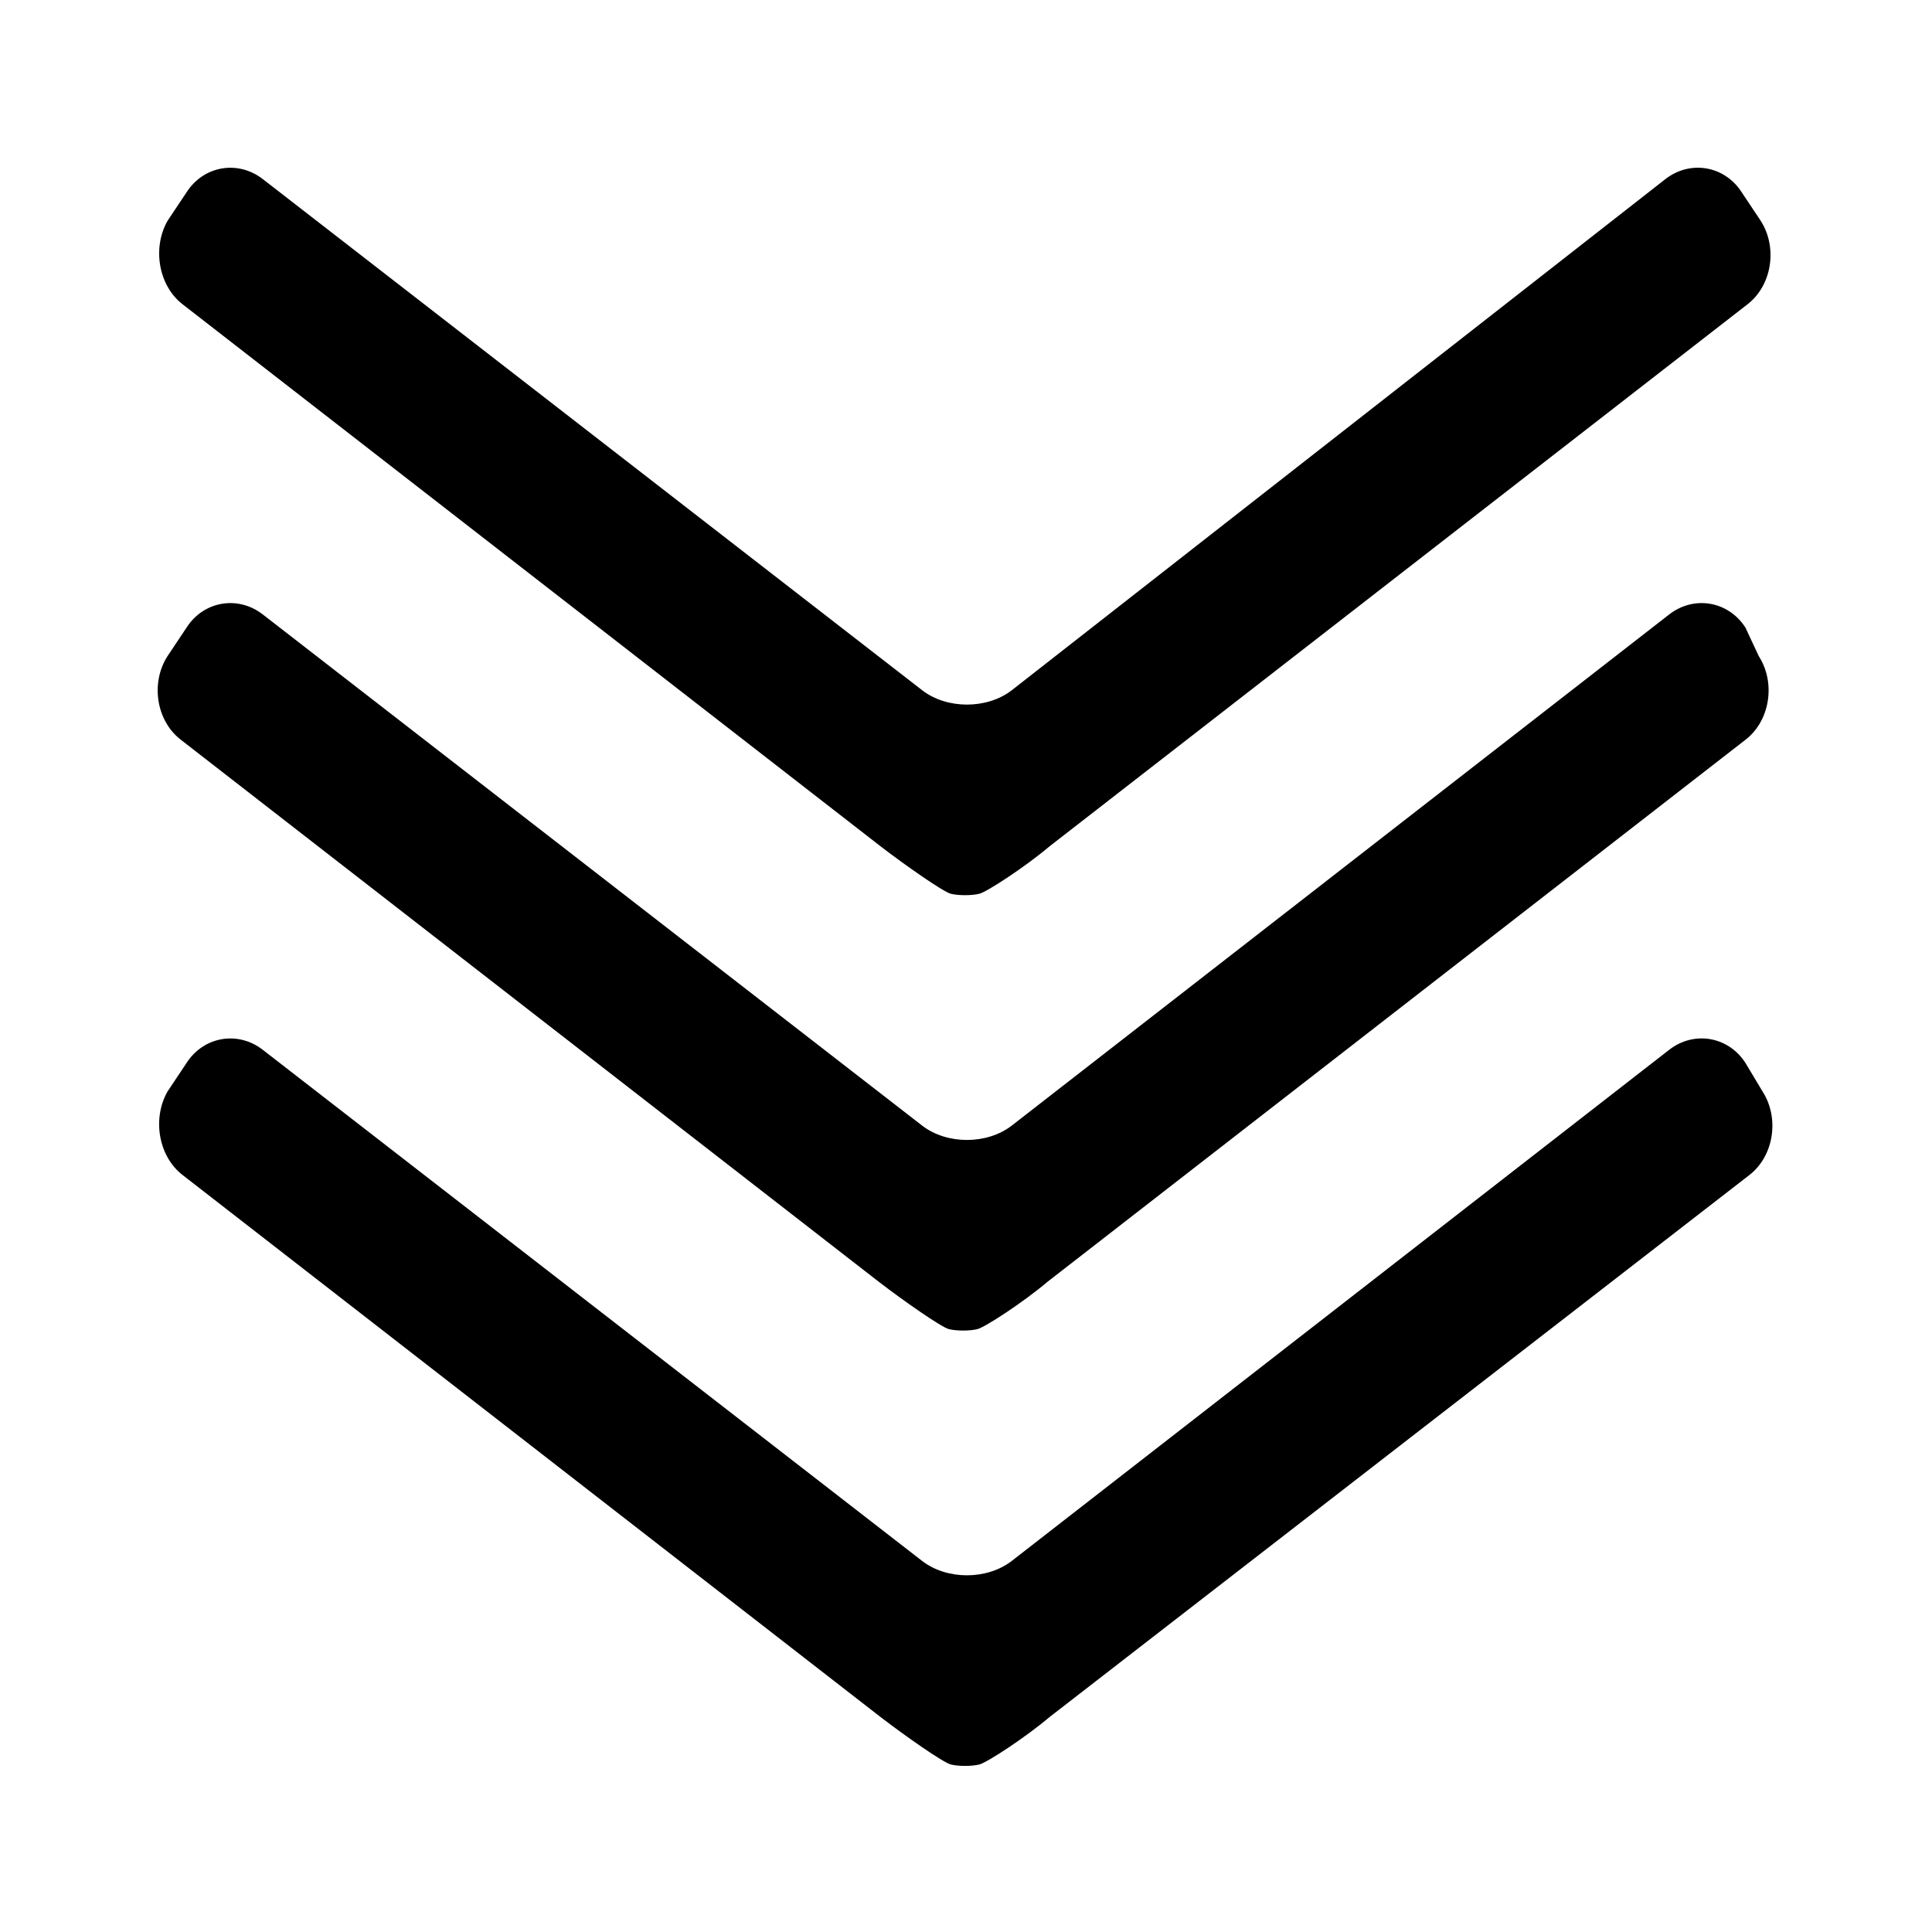
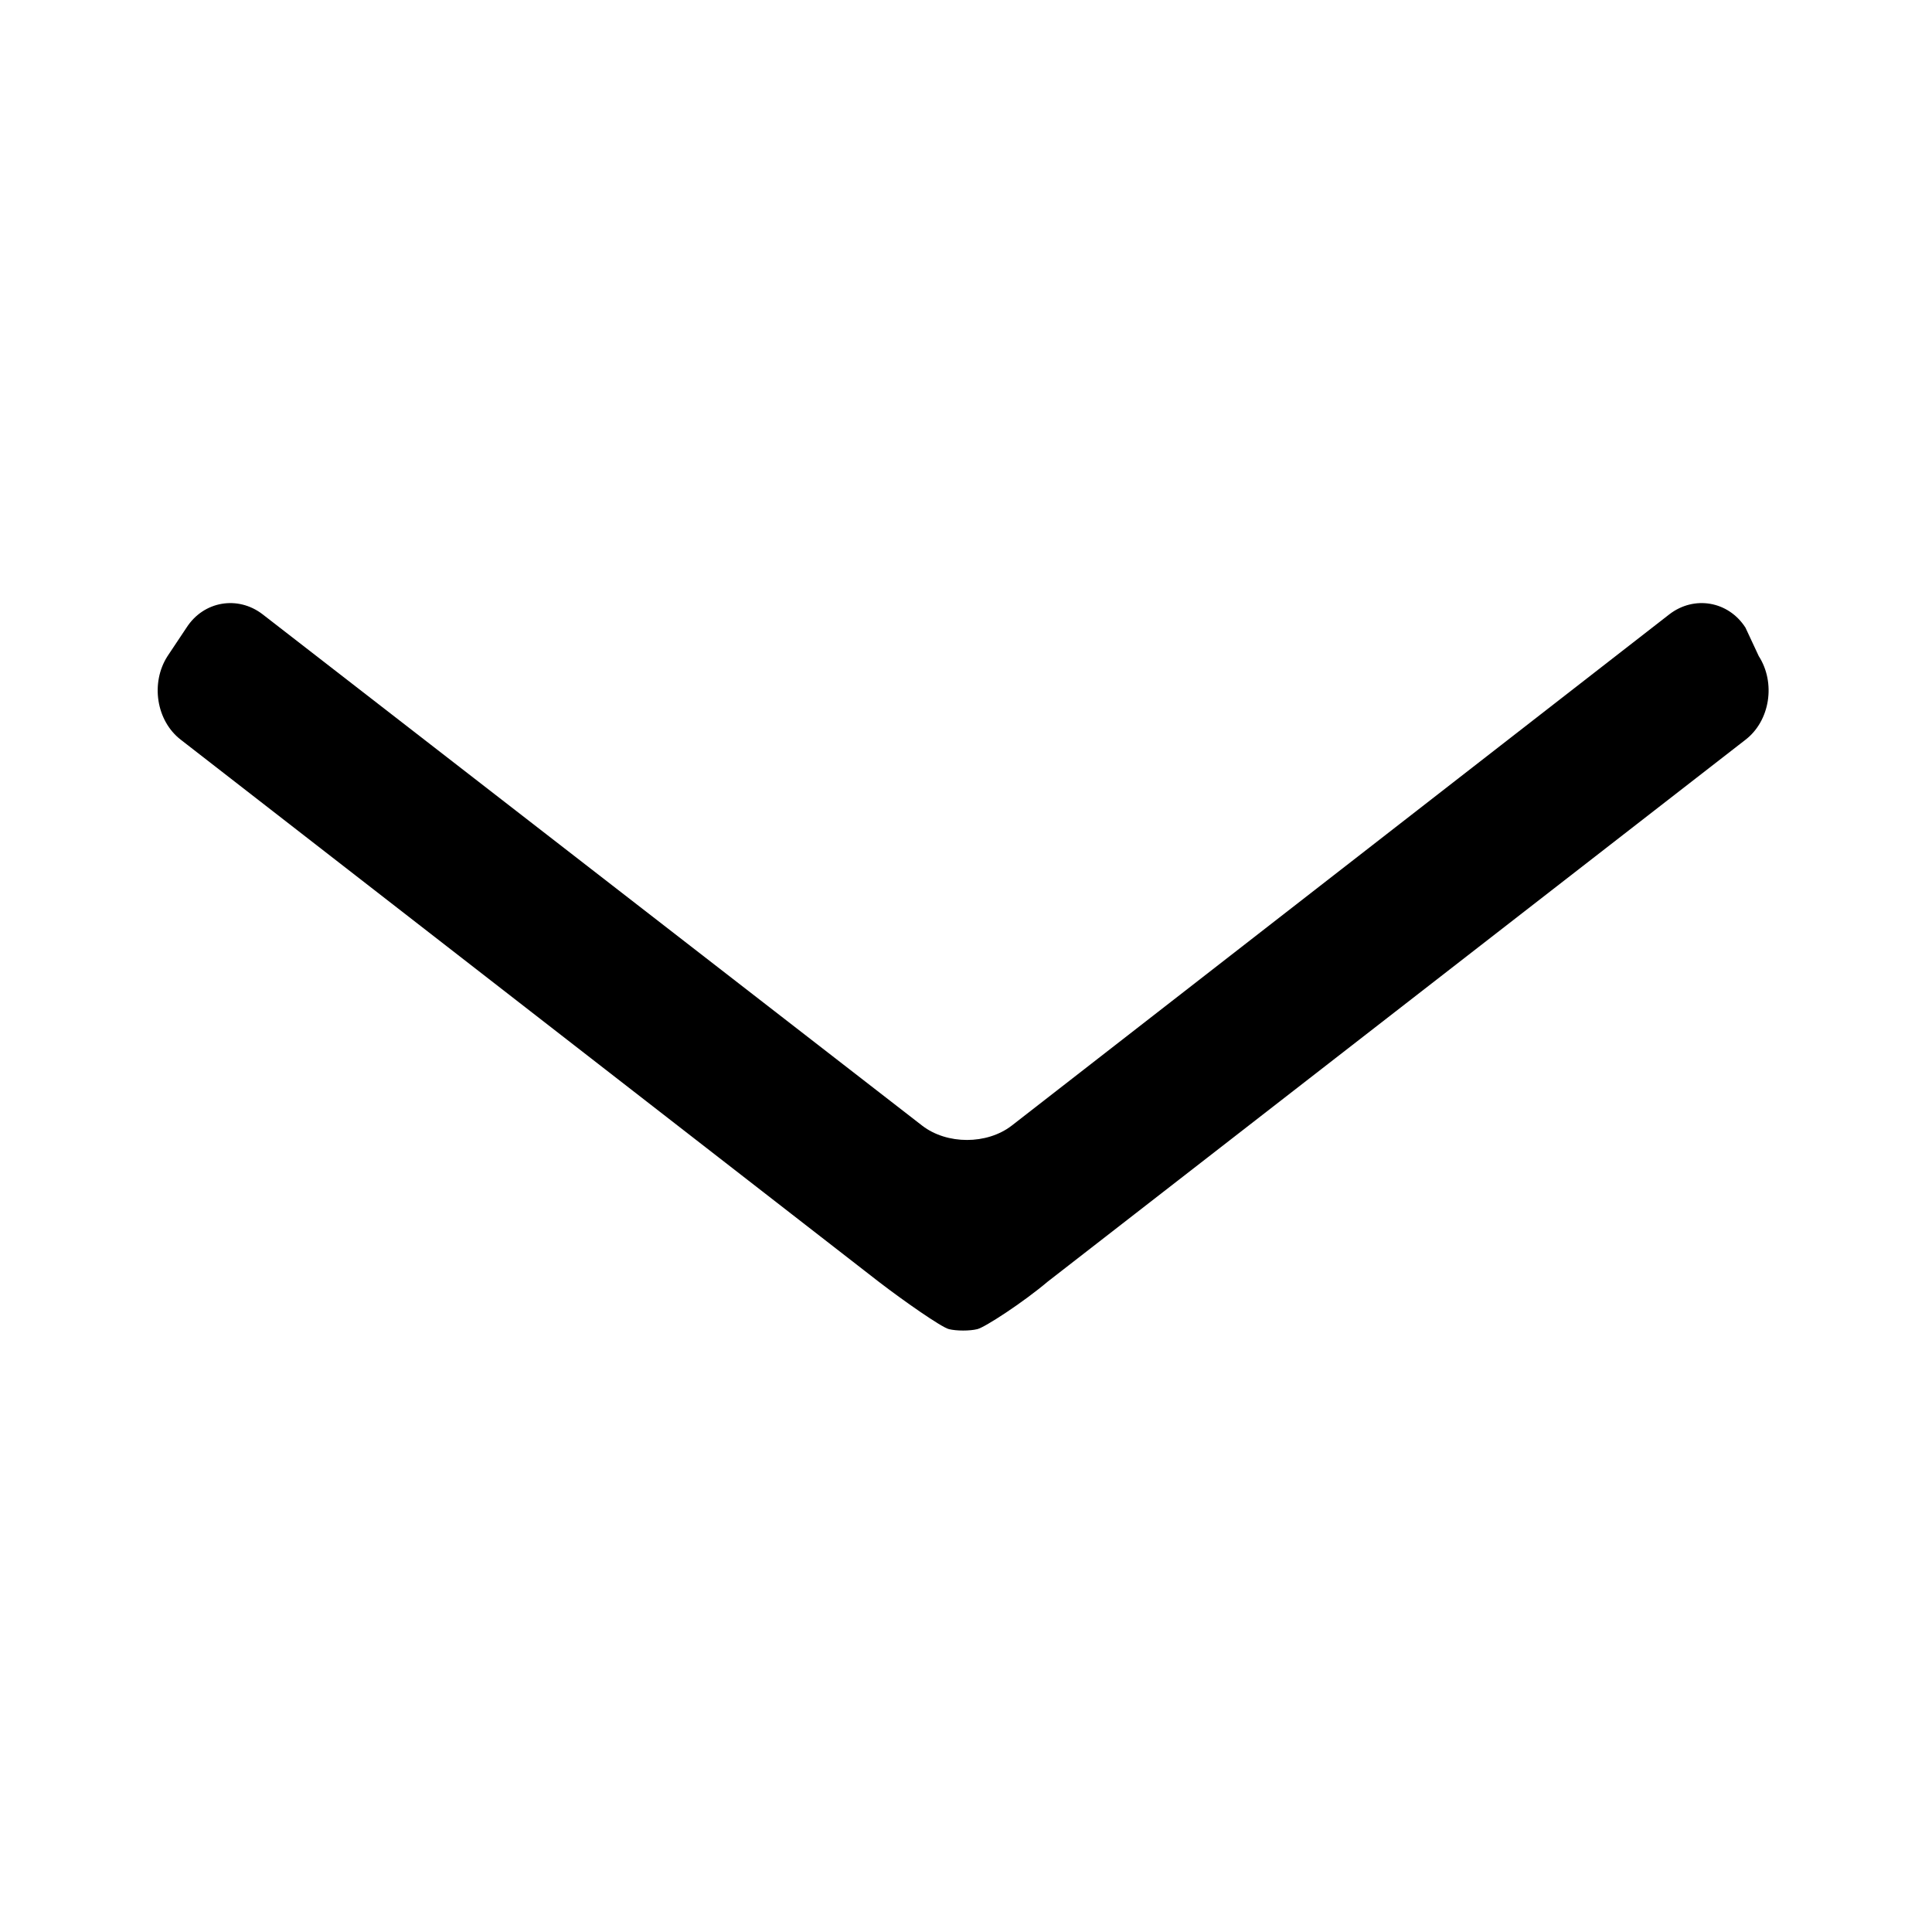
<svg xmlns="http://www.w3.org/2000/svg" fill="#000000" width="800px" height="800px" version="1.1" viewBox="144 144 512 512">
  <g>
-     <path d="m192.43 224.67 184.9 143.59c6.551 5.039 16.625 12.09 18.641 12.594 2.016 0.504 5.543 0.504 7.559 0 2.016-0.504 12.09-7.055 18.641-12.594l184.9-143.59c6.551-5.039 8.062-15.113 3.527-22.168l-5.039-7.559c-4.535-7.055-13.602-8.566-20.152-3.527l-173.31 135.53c-6.551 5.039-17.129 5.039-23.68 0l-174.82-135.52c-6.551-5.039-15.617-3.527-20.152 3.527l-5.039 7.559c-4.031 7.051-2.519 17.125 4.031 22.164z" />
    <path d="m606.56 310.32c-4.535-7.055-13.602-8.566-20.152-3.527l-174.32 135.53c-6.551 5.039-17.129 5.039-23.68 0l-174.82-135.53c-6.551-5.039-15.617-3.527-20.152 3.527l-5.039 7.559c-4.535 7.055-3.023 17.129 3.527 22.168l184.9 143.59c6.551 5.039 16.625 12.09 18.641 12.594 2.016 0.504 5.543 0.504 7.559 0 2.016-0.504 12.09-7.055 18.641-12.594l184.9-143.59c6.551-5.039 8.062-15.113 3.527-22.168z" />
-     <path d="m606.56 425.69c-4.535-7.055-13.602-8.566-20.152-3.527l-174.32 135.53c-6.551 5.039-17.129 5.039-23.68 0l-174.82-135.52c-6.551-5.039-15.617-3.527-20.152 3.527l-5.039 7.559c-4.031 7.051-2.519 17.125 4.031 22.164l184.9 143.59c6.551 5.039 16.625 12.09 18.641 12.594s5.543 0.504 7.559 0 12.09-7.055 18.641-12.594l185.4-143.59c6.551-5.039 8.062-15.113 3.527-22.168z" />
  </g>
</svg>